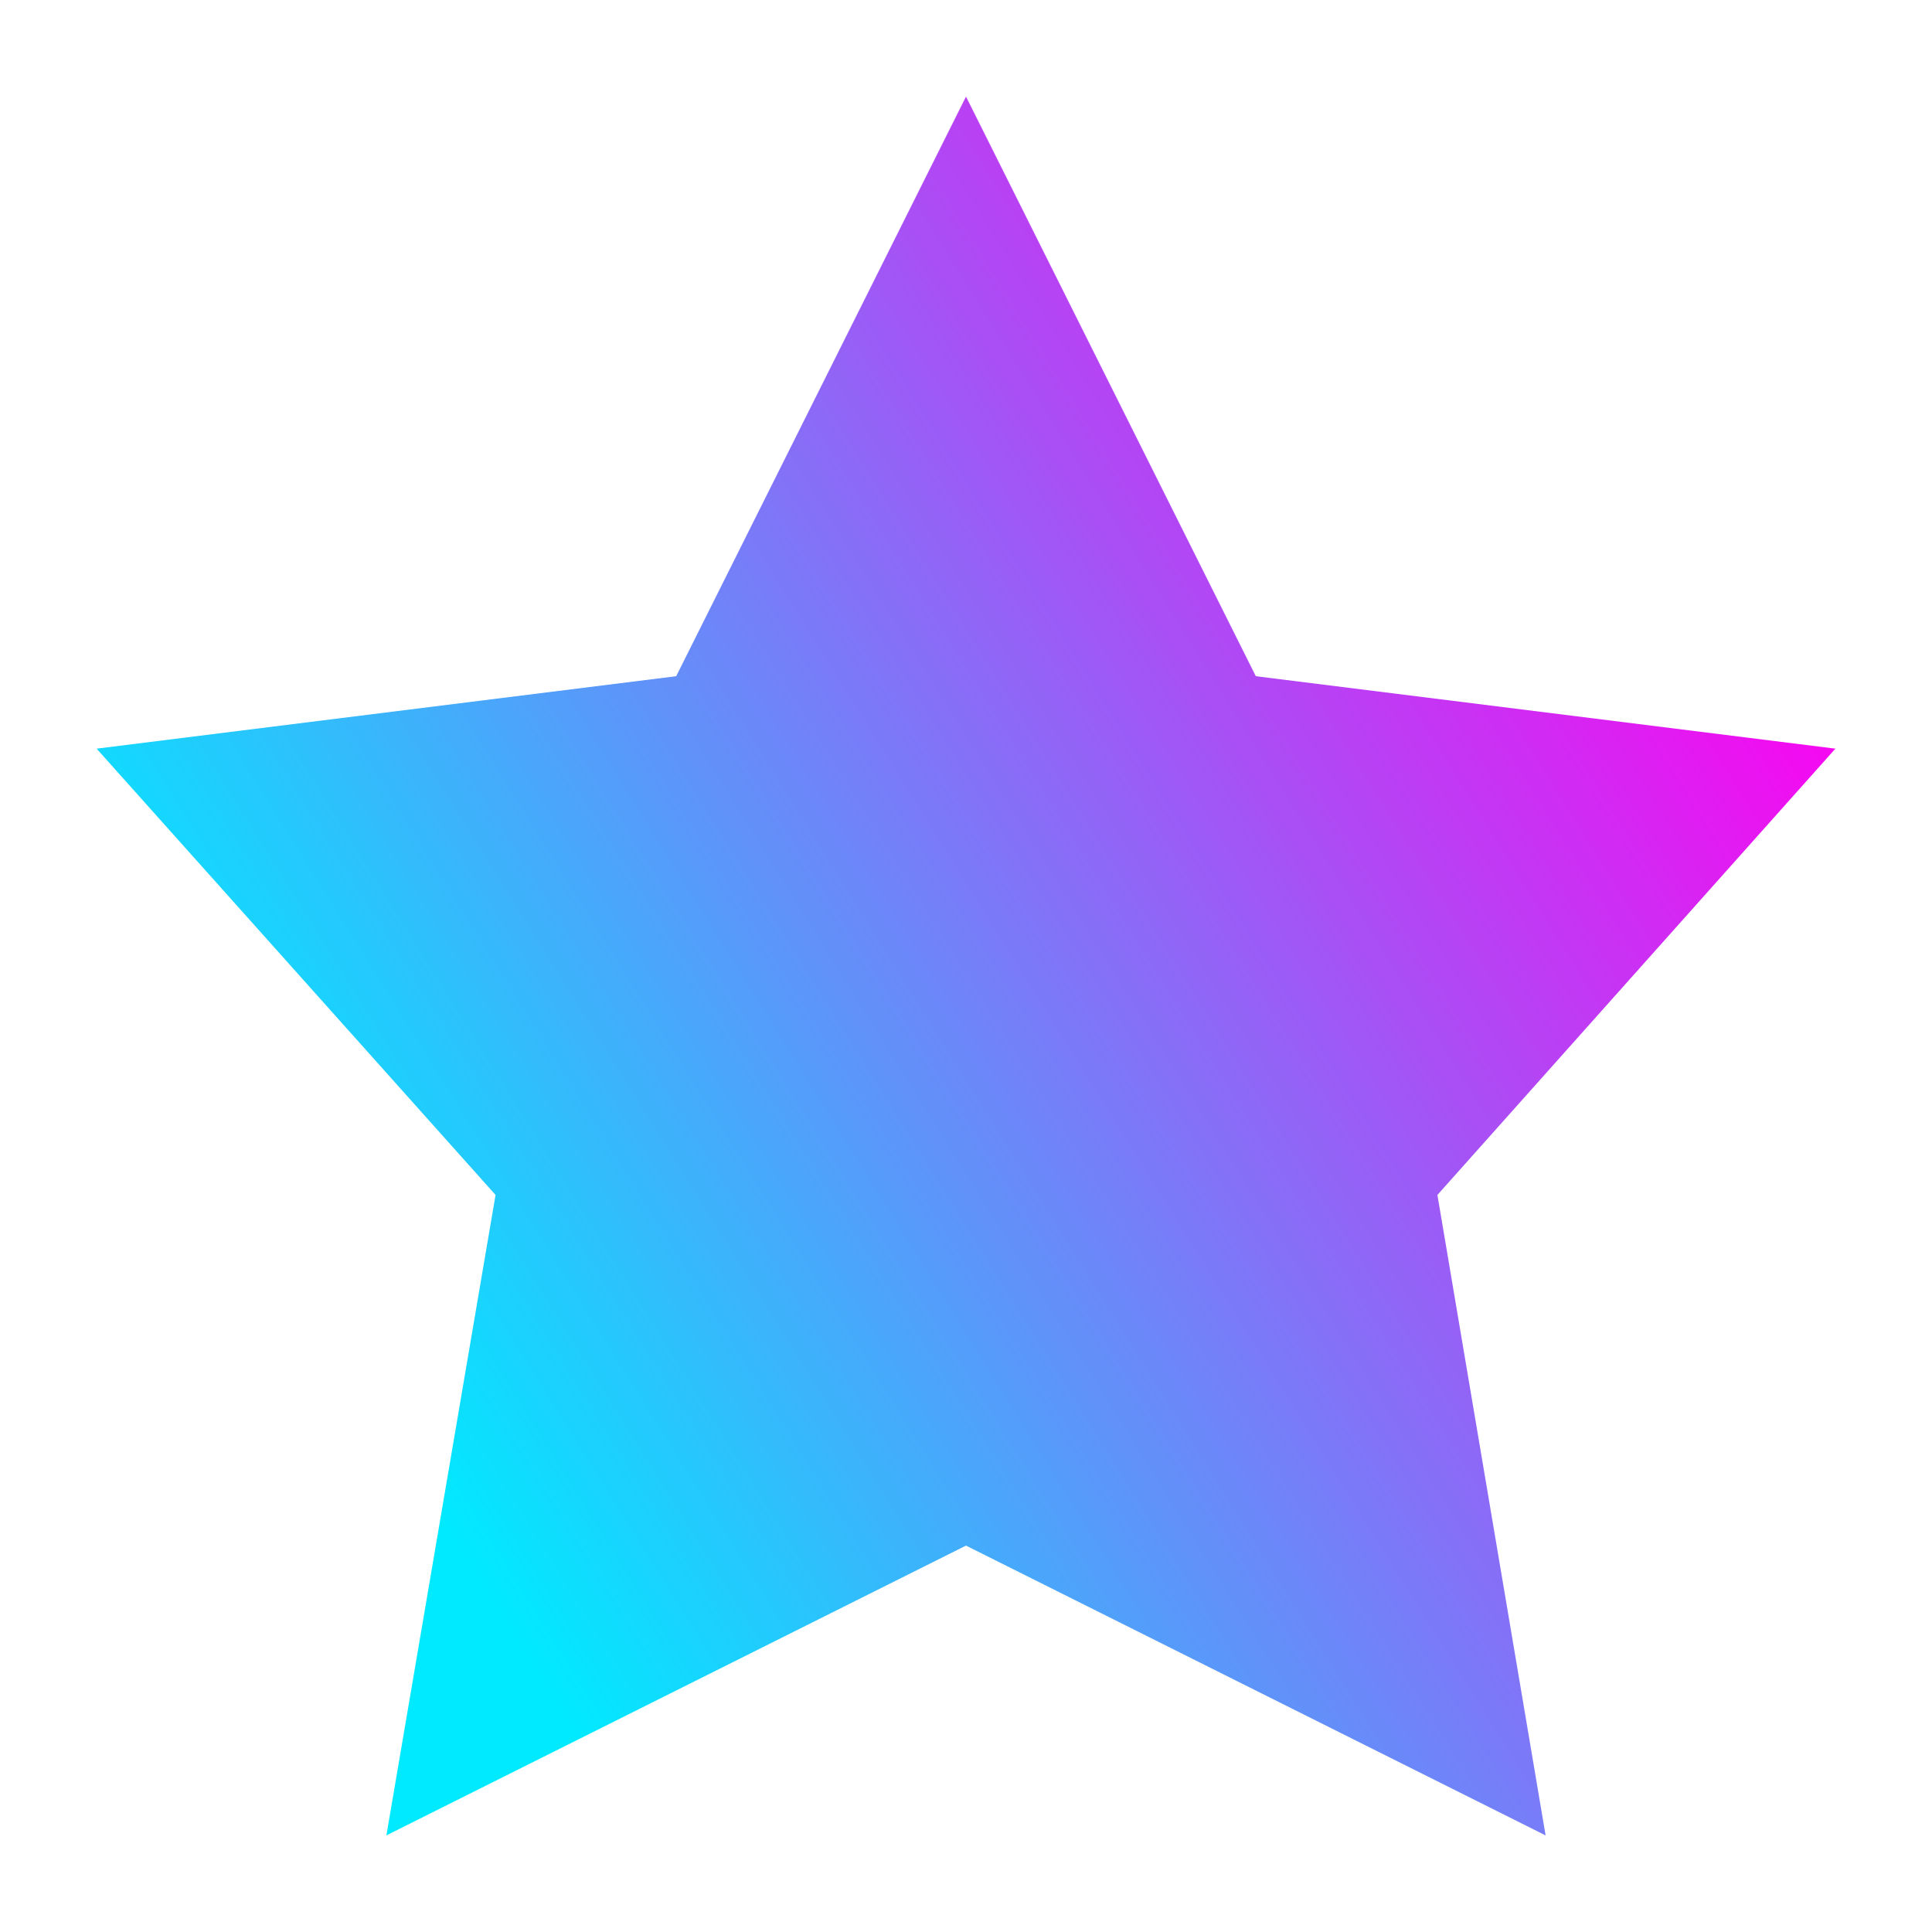
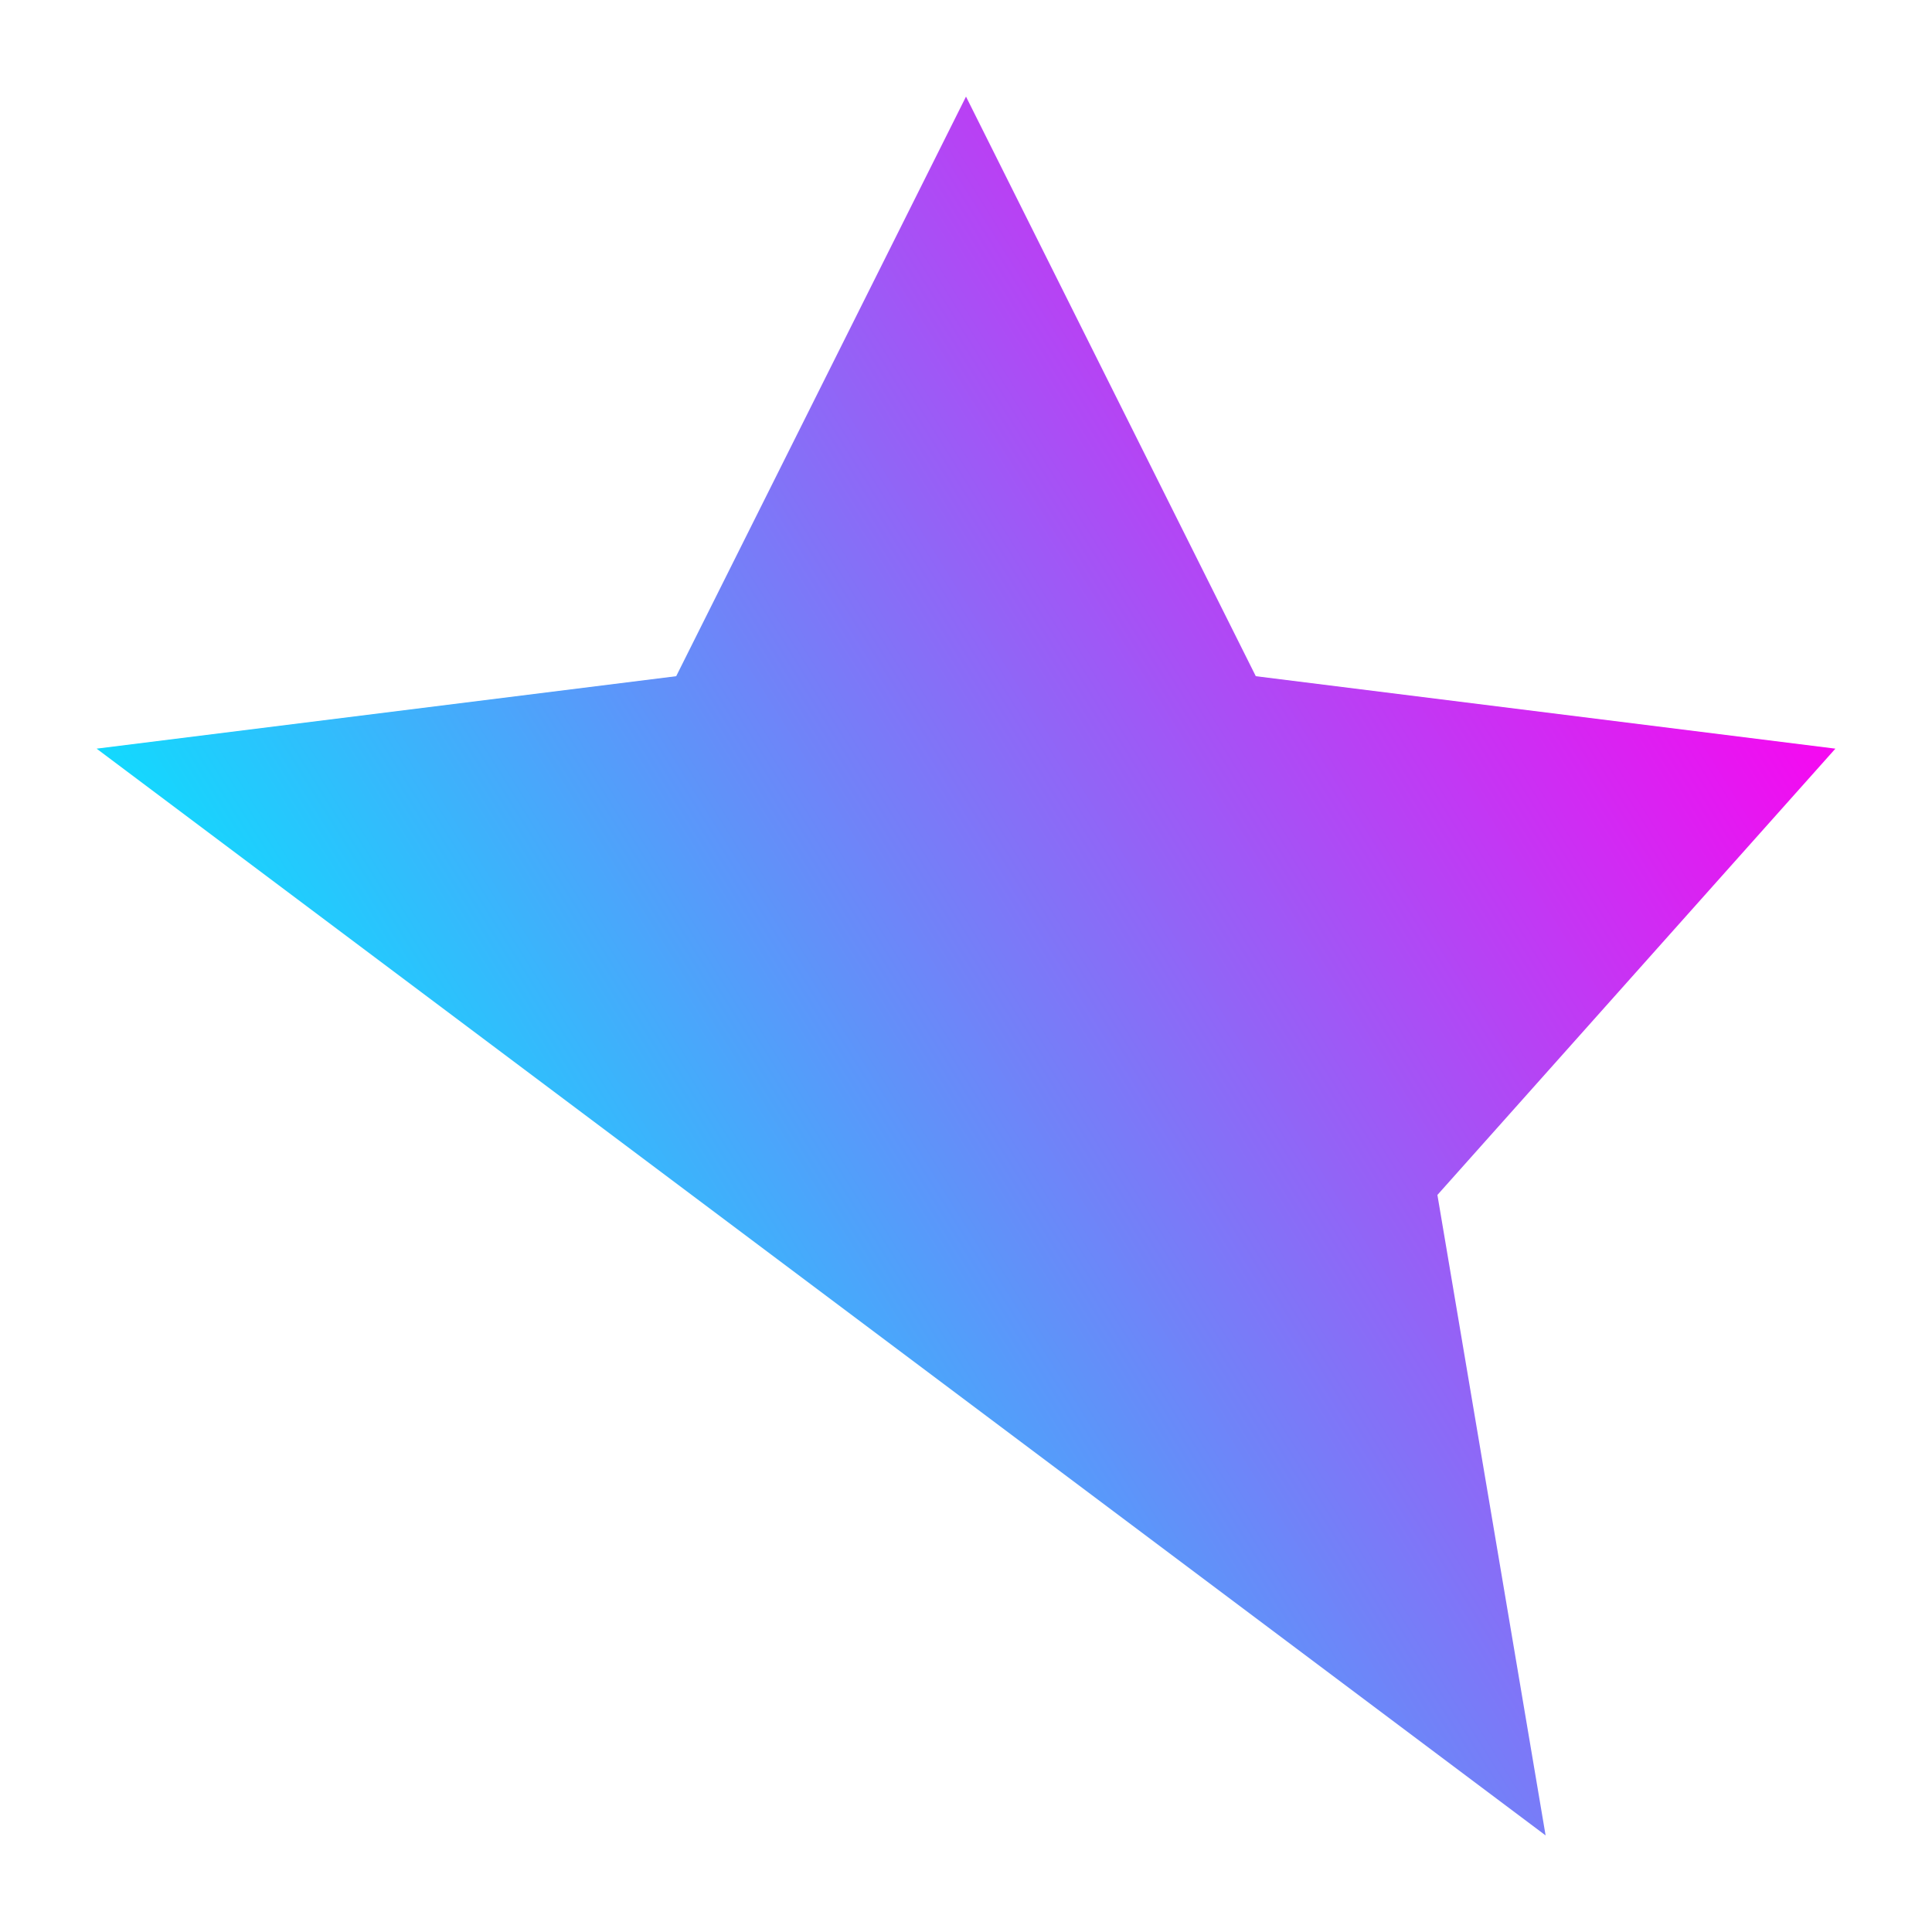
<svg xmlns="http://www.w3.org/2000/svg" width="800px" height="800px" viewBox="0 0 20 20">
  <defs>
    <linearGradient id="grad1" x1="0%" y1="50%" x2="80%" y2="0%">
      <stop offset="0%" style="stop-color:#00eaff;stop-opacity:1" />
      <stop offset="100%" style="stop-color:#ff00f0;stop-opacity:1" />
    </linearGradient>
  </defs>
-   <path fill="url(#grad1)" d="M10 1l3 6 6 .75-4.12 4.62L16 19l-6-3-6 3 1.13-6.63L1 7.75 7 7z" />
+   <path fill="url(#grad1)" d="M10 1l3 6 6 .75-4.12 4.62L16 19L1 7.75 7 7z" />
</svg>